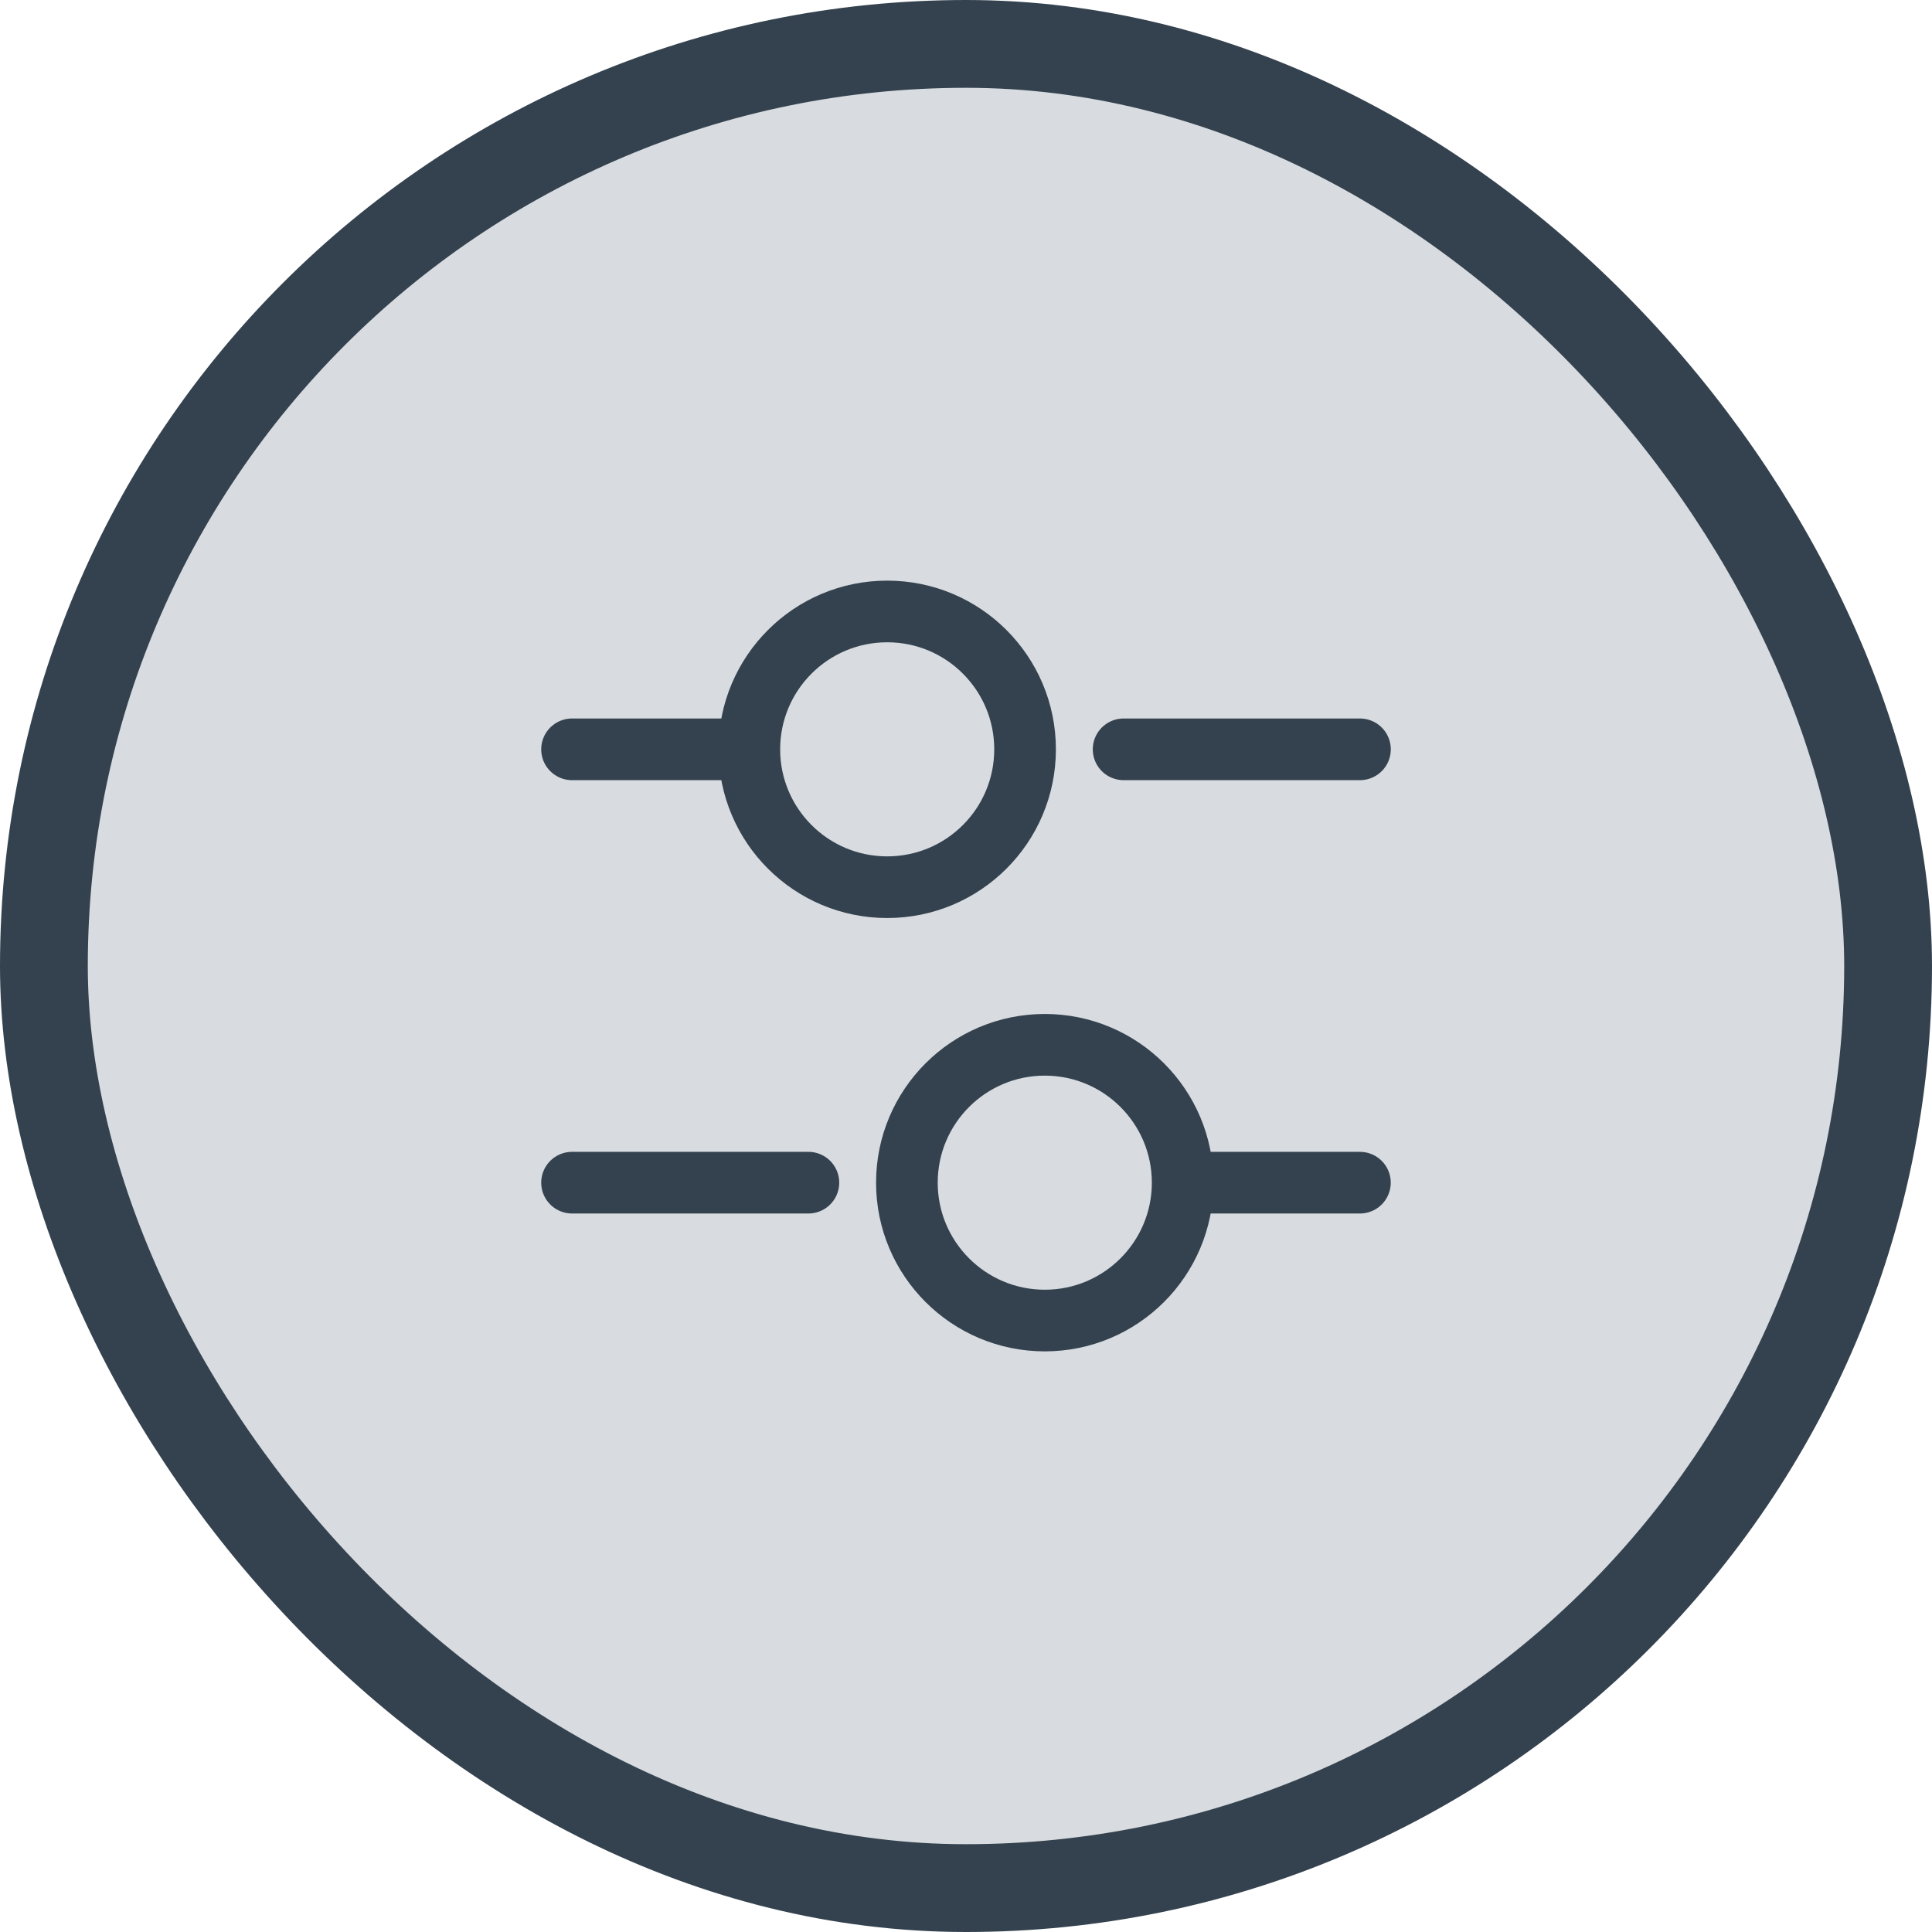
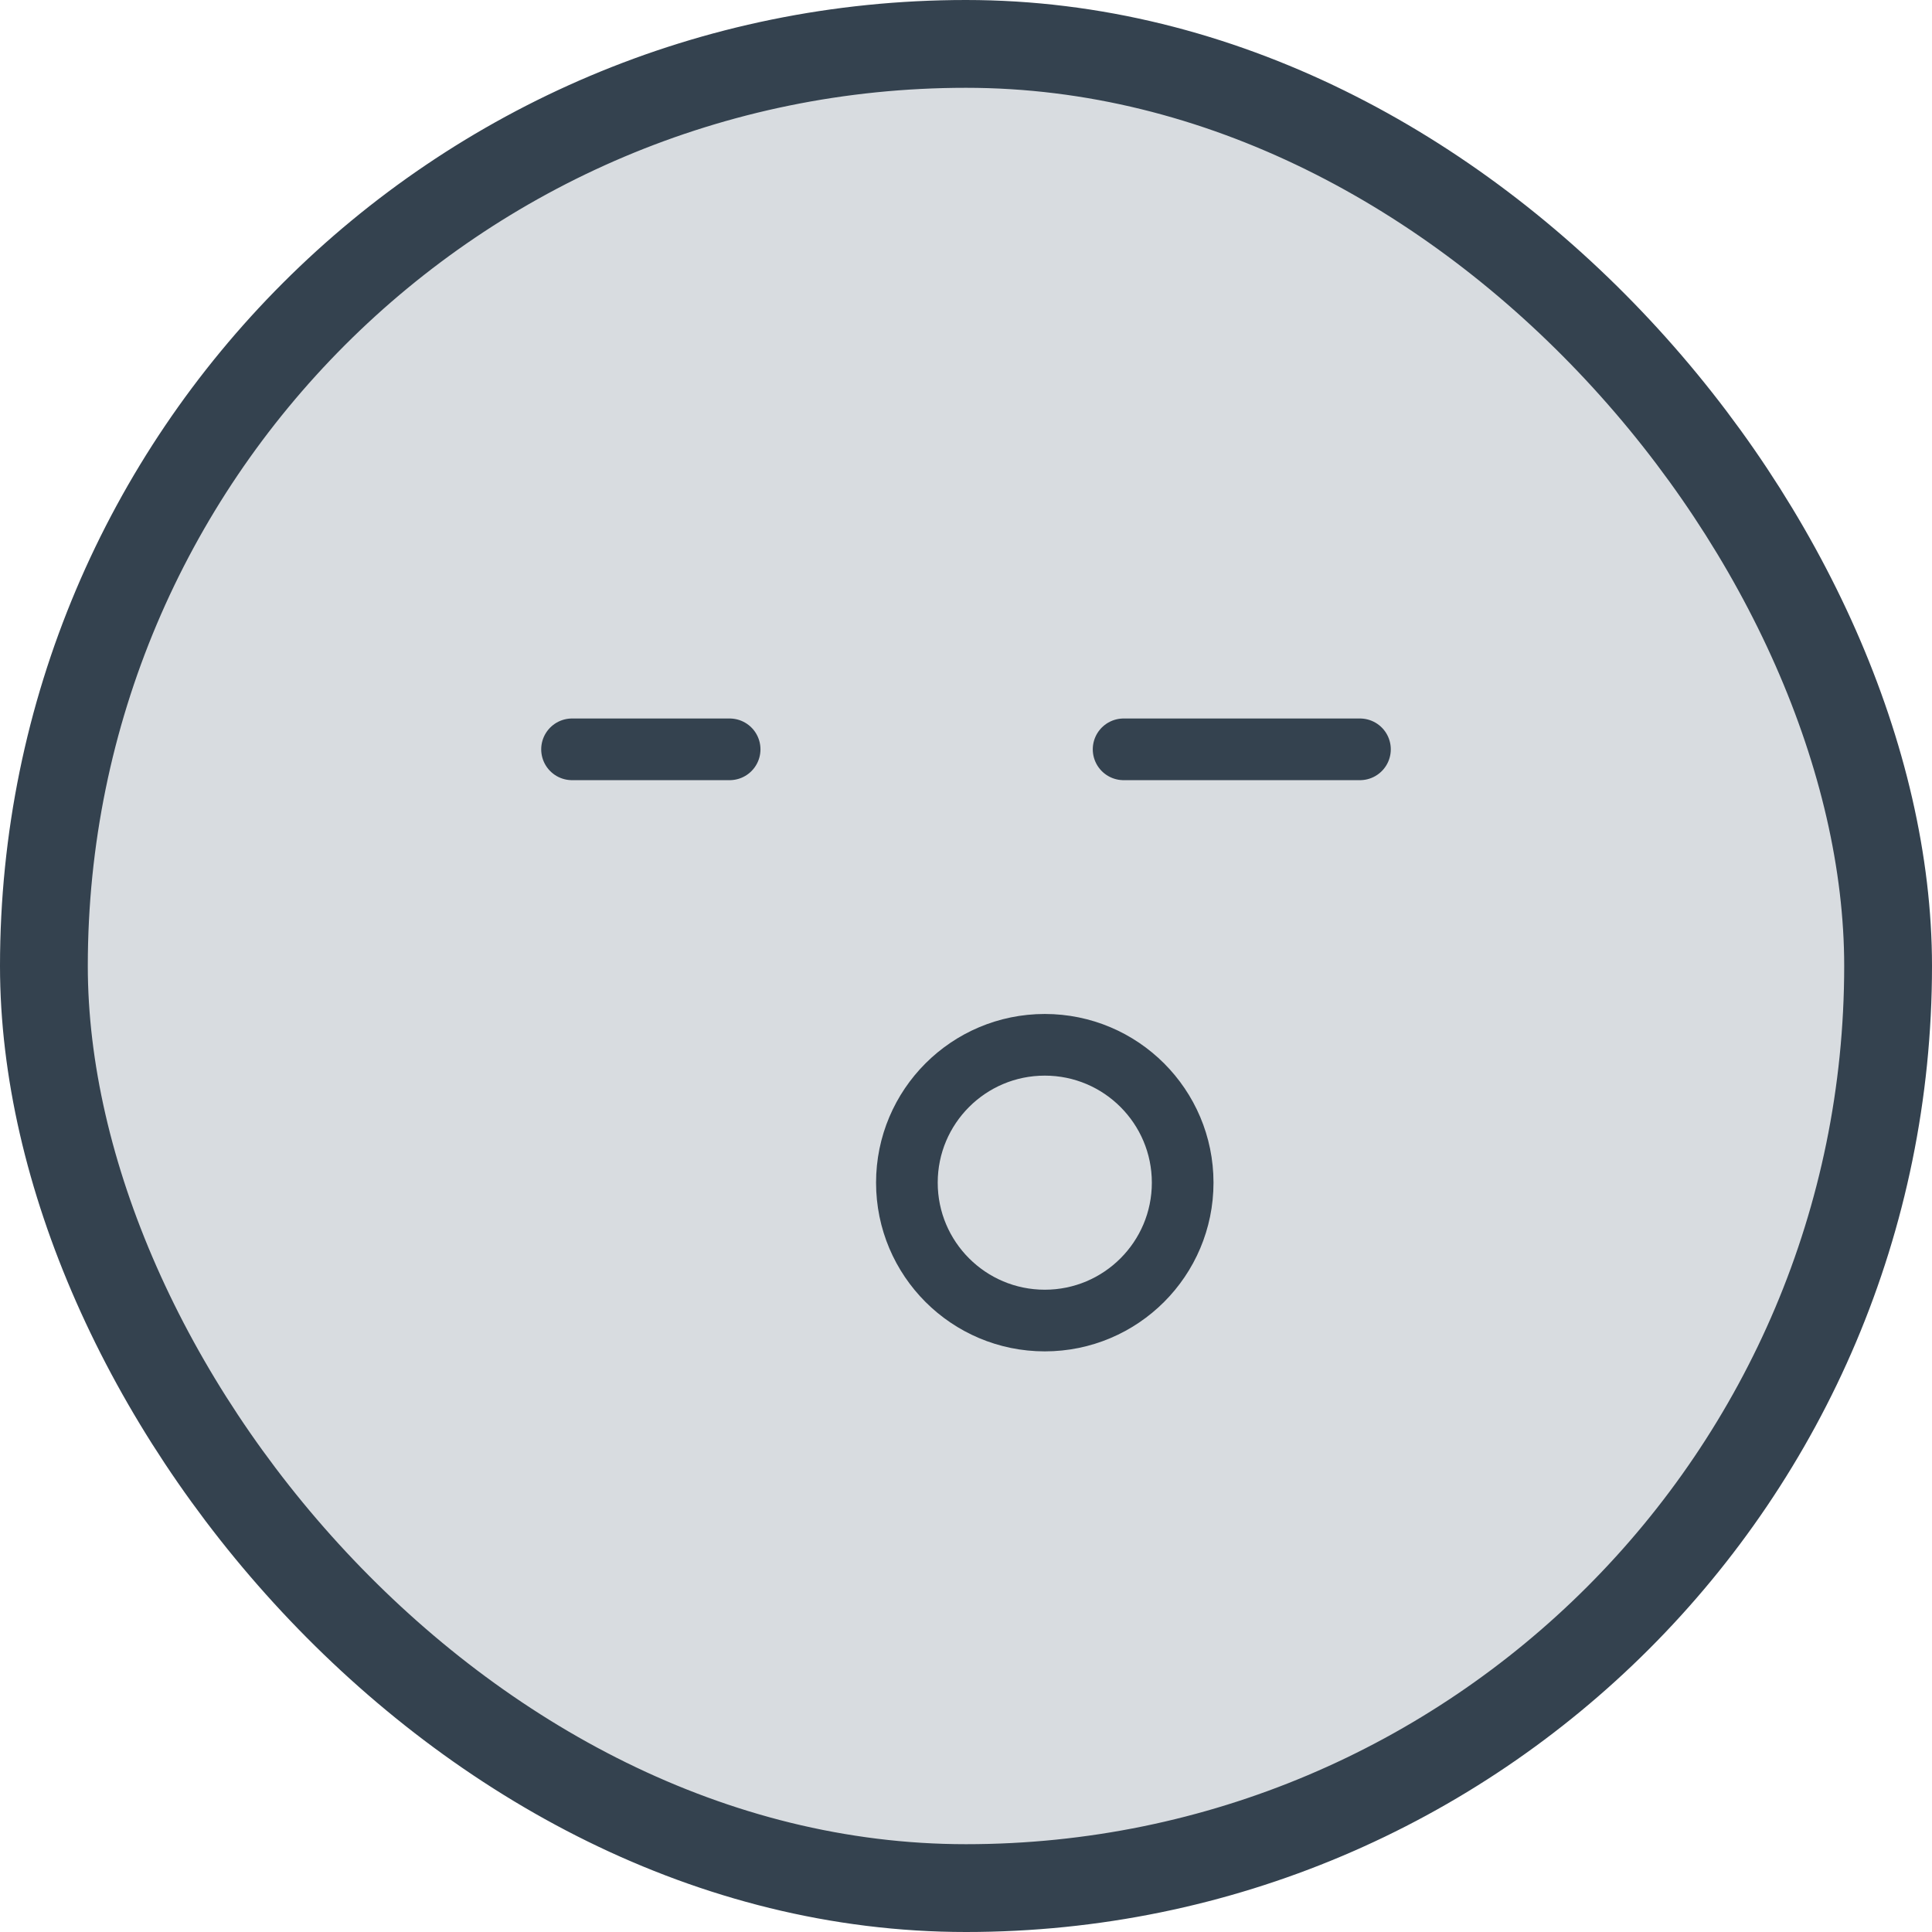
<svg xmlns="http://www.w3.org/2000/svg" width="47" height="47" viewBox="0 0 47 47" fill="none">
  <rect x="1.068" y="1.068" width="44.864" height="44.864" rx="22.432" fill="#405465" fill-opacity="0.2" stroke="#34424F" stroke-width="2.136" />
  <path d="M33.084 18.229H27.334" stroke="#34424F" stroke-width="1.5" stroke-miterlimit="10" stroke-linecap="round" stroke-linejoin="round" />
  <path d="M17.75 18.229H13.916" stroke="#34424F" stroke-width="1.5" stroke-miterlimit="10" stroke-linecap="round" stroke-linejoin="round" />
-   <path d="M21.583 21.583C23.436 21.583 24.937 20.082 24.937 18.229C24.937 16.377 23.436 14.875 21.583 14.875C19.731 14.875 18.229 16.377 18.229 18.229C18.229 20.082 19.731 21.583 21.583 21.583Z" stroke="#34424F" stroke-width="1.5" stroke-miterlimit="10" stroke-linecap="round" stroke-linejoin="round" />
-   <path d="M33.083 28.771H29.25" stroke="#34424F" stroke-width="1.5" stroke-miterlimit="10" stroke-linecap="round" stroke-linejoin="round" />
-   <path d="M19.666 28.771H13.916" stroke="#34424F" stroke-width="1.5" stroke-miterlimit="10" stroke-linecap="round" stroke-linejoin="round" />
  <path d="M25.417 32.125C27.269 32.125 28.771 30.623 28.771 28.771C28.771 26.919 27.269 25.417 25.417 25.417C23.564 25.417 22.062 26.919 22.062 28.771C22.062 30.623 23.564 32.125 25.417 32.125Z" stroke="#34424F" stroke-width="1.5" stroke-miterlimit="10" stroke-linecap="round" stroke-linejoin="round" />
</svg>